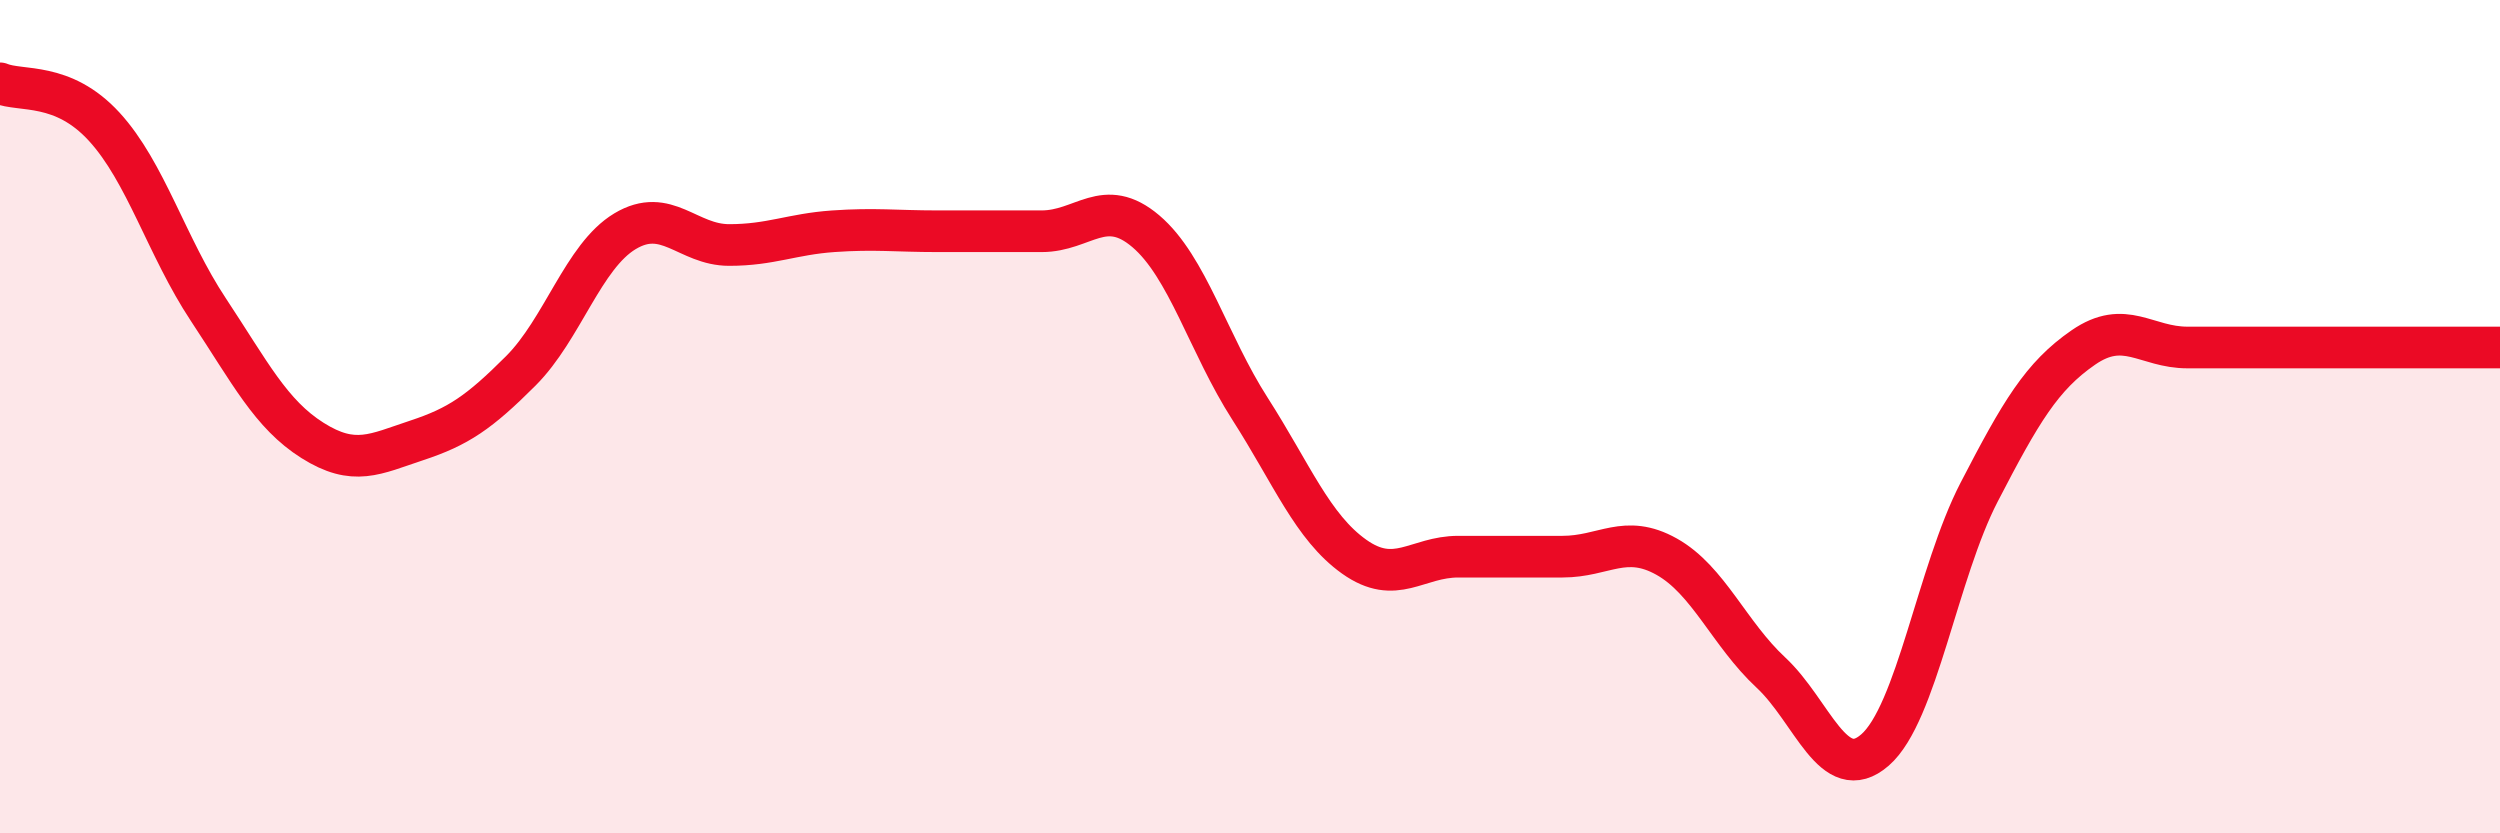
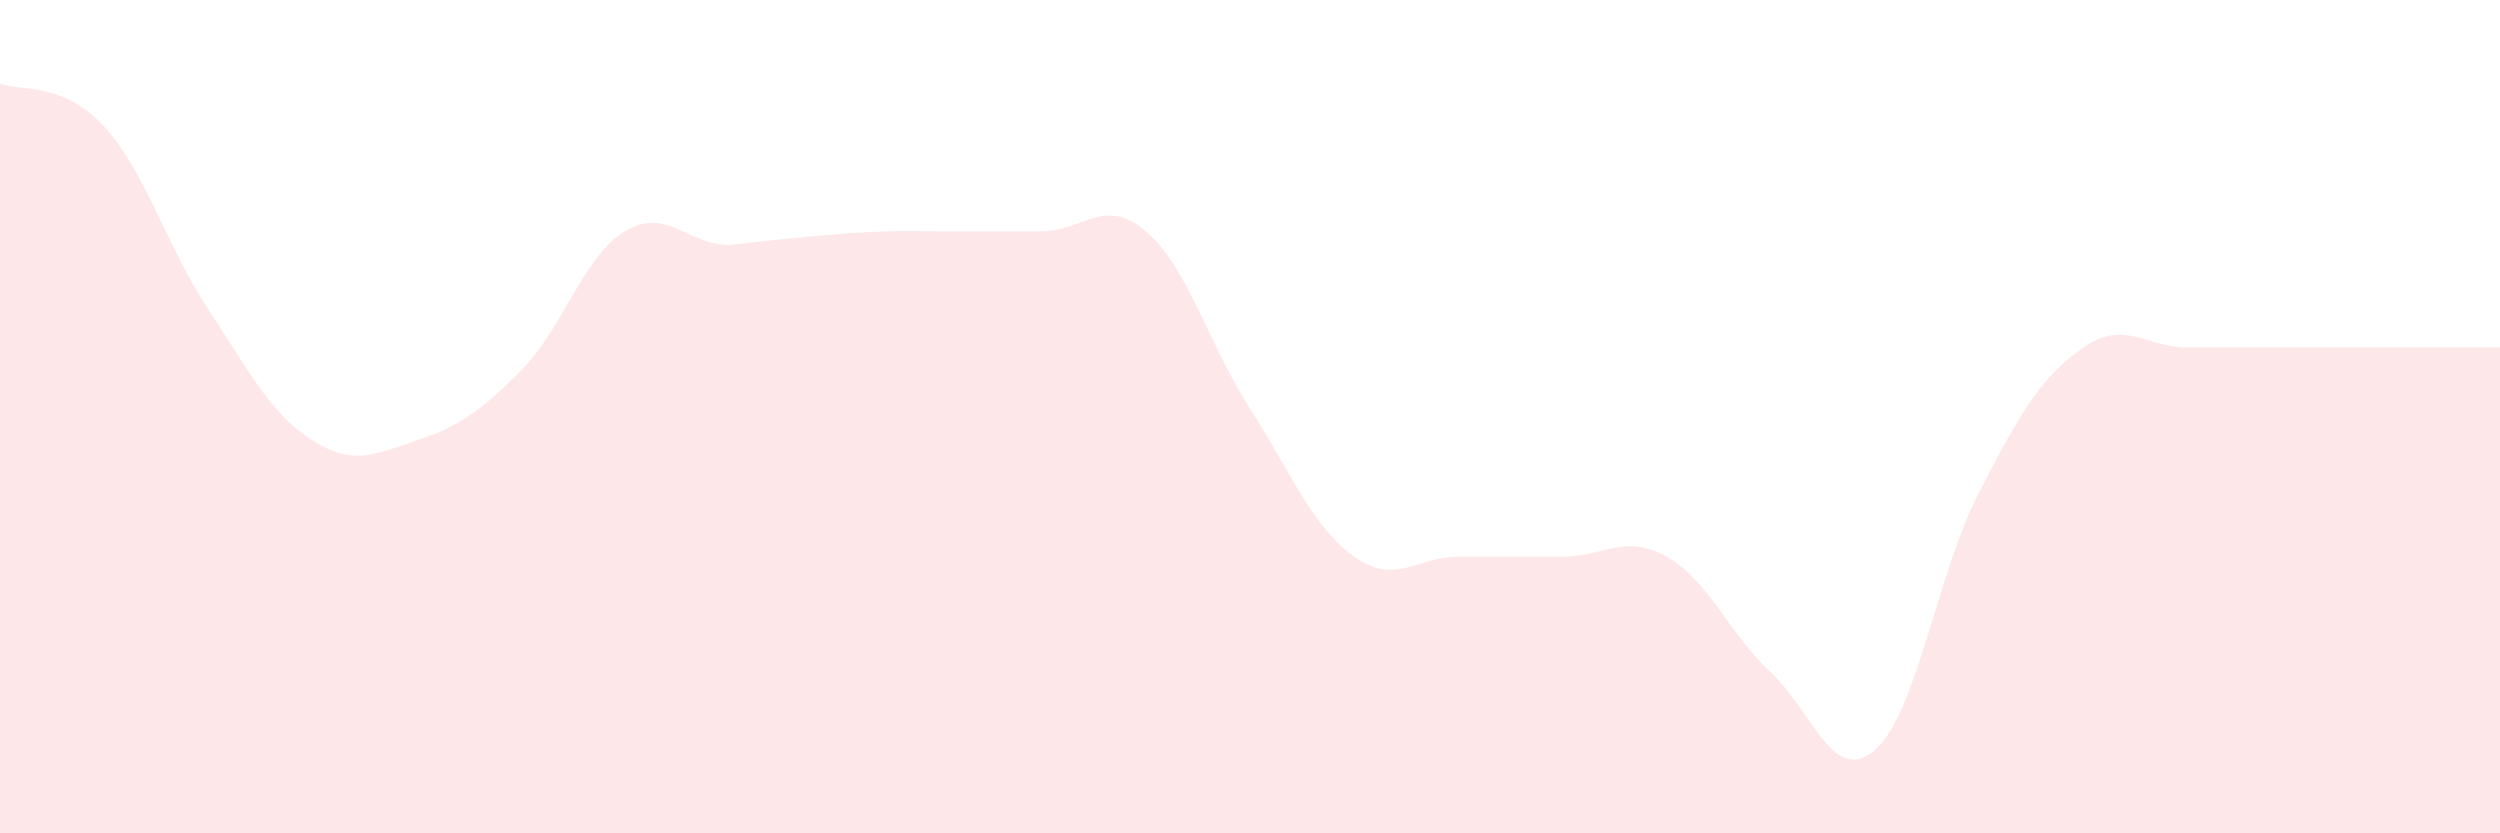
<svg xmlns="http://www.w3.org/2000/svg" width="60" height="20" viewBox="0 0 60 20">
-   <path d="M 0,2 C 0.5,2.21 1.5,1.95 2.5,3.04 C 3.5,4.13 4,5.92 5,7.43 C 6,8.94 6.5,9.94 7.5,10.57 C 8.5,11.2 9,10.9 10,10.57 C 11,10.24 11.5,9.9 12.5,8.9 C 13.5,7.9 14,6.15 15,5.55 C 16,4.95 16.5,5.88 17.5,5.88 C 18.5,5.88 19,5.62 20,5.55 C 21,5.48 21.5,5.55 22.5,5.55 C 23.5,5.55 24,5.55 25,5.55 C 26,5.55 26.5,4.7 27.5,5.55 C 28.5,6.4 29,8.25 30,9.81 C 31,11.37 31.5,12.65 32.5,13.36 C 33.5,14.07 34,13.36 35,13.36 C 36,13.36 36.5,13.36 37.5,13.36 C 38.5,13.36 39,12.8 40,13.36 C 41,13.92 41.5,15.21 42.5,16.14 C 43.5,17.07 44,18.87 45,18 C 46,17.13 46.5,13.74 47.5,11.81 C 48.5,9.88 49,9.03 50,8.34 C 51,7.65 51.5,8.34 52.5,8.34 C 53.5,8.34 54,8.34 55,8.34 C 56,8.34 56.5,8.34 57.5,8.34 C 58.5,8.34 59.5,8.34 60,8.34L60 20L0 20Z" fill="#EB0A25" opacity="0.1" stroke-linecap="round" stroke-linejoin="round" />
-   <path d="M 0,2 C 0.5,2.21 1.5,1.95 2.5,3.04 C 3.5,4.13 4,5.92 5,7.43 C 6,8.94 6.5,9.94 7.5,10.57 C 8.5,11.2 9,10.9 10,10.57 C 11,10.24 11.5,9.9 12.5,8.9 C 13.5,7.9 14,6.15 15,5.55 C 16,4.95 16.5,5.88 17.5,5.88 C 18.5,5.88 19,5.62 20,5.55 C 21,5.48 21.5,5.55 22.5,5.55 C 23.5,5.55 24,5.55 25,5.55 C 26,5.55 26.5,4.7 27.5,5.55 C 28.5,6.4 29,8.25 30,9.81 C 31,11.37 31.5,12.65 32.5,13.36 C 33.5,14.07 34,13.36 35,13.36 C 36,13.36 36.5,13.36 37.5,13.36 C 38.5,13.36 39,12.8 40,13.36 C 41,13.92 41.5,15.21 42.5,16.14 C 43.5,17.07 44,18.87 45,18 C 46,17.13 46.5,13.74 47.5,11.81 C 48.5,9.88 49,9.03 50,8.34 C 51,7.65 51.5,8.34 52.5,8.34 C 53.5,8.34 54,8.34 55,8.34 C 56,8.34 56.5,8.34 57.5,8.34 C 58.5,8.34 59.5,8.34 60,8.34" stroke="#EB0A25" stroke-width="1" fill="none" stroke-linecap="round" stroke-linejoin="round" />
+   <path d="M 0,2 C 0.5,2.21 1.5,1.95 2.5,3.04 C 3.5,4.13 4,5.92 5,7.43 C 6,8.94 6.5,9.94 7.5,10.57 C 8.5,11.2 9,10.9 10,10.57 C 11,10.24 11.5,9.9 12.5,8.9 C 13.5,7.9 14,6.15 15,5.55 C 16,4.95 16.5,5.88 17.5,5.88 C 21,5.48 21.5,5.55 22.5,5.55 C 23.5,5.55 24,5.55 25,5.55 C 26,5.55 26.5,4.7 27.5,5.55 C 28.5,6.4 29,8.25 30,9.81 C 31,11.37 31.5,12.65 32.5,13.36 C 33.5,14.07 34,13.36 35,13.36 C 36,13.36 36.5,13.36 37.5,13.36 C 38.5,13.36 39,12.8 40,13.36 C 41,13.92 41.5,15.21 42.5,16.14 C 43.5,17.07 44,18.87 45,18 C 46,17.13 46.5,13.74 47.5,11.81 C 48.5,9.88 49,9.03 50,8.34 C 51,7.65 51.5,8.34 52.5,8.34 C 53.5,8.34 54,8.34 55,8.34 C 56,8.34 56.5,8.34 57.5,8.34 C 58.5,8.34 59.5,8.34 60,8.34L60 20L0 20Z" fill="#EB0A25" opacity="0.1" stroke-linecap="round" stroke-linejoin="round" />
</svg>